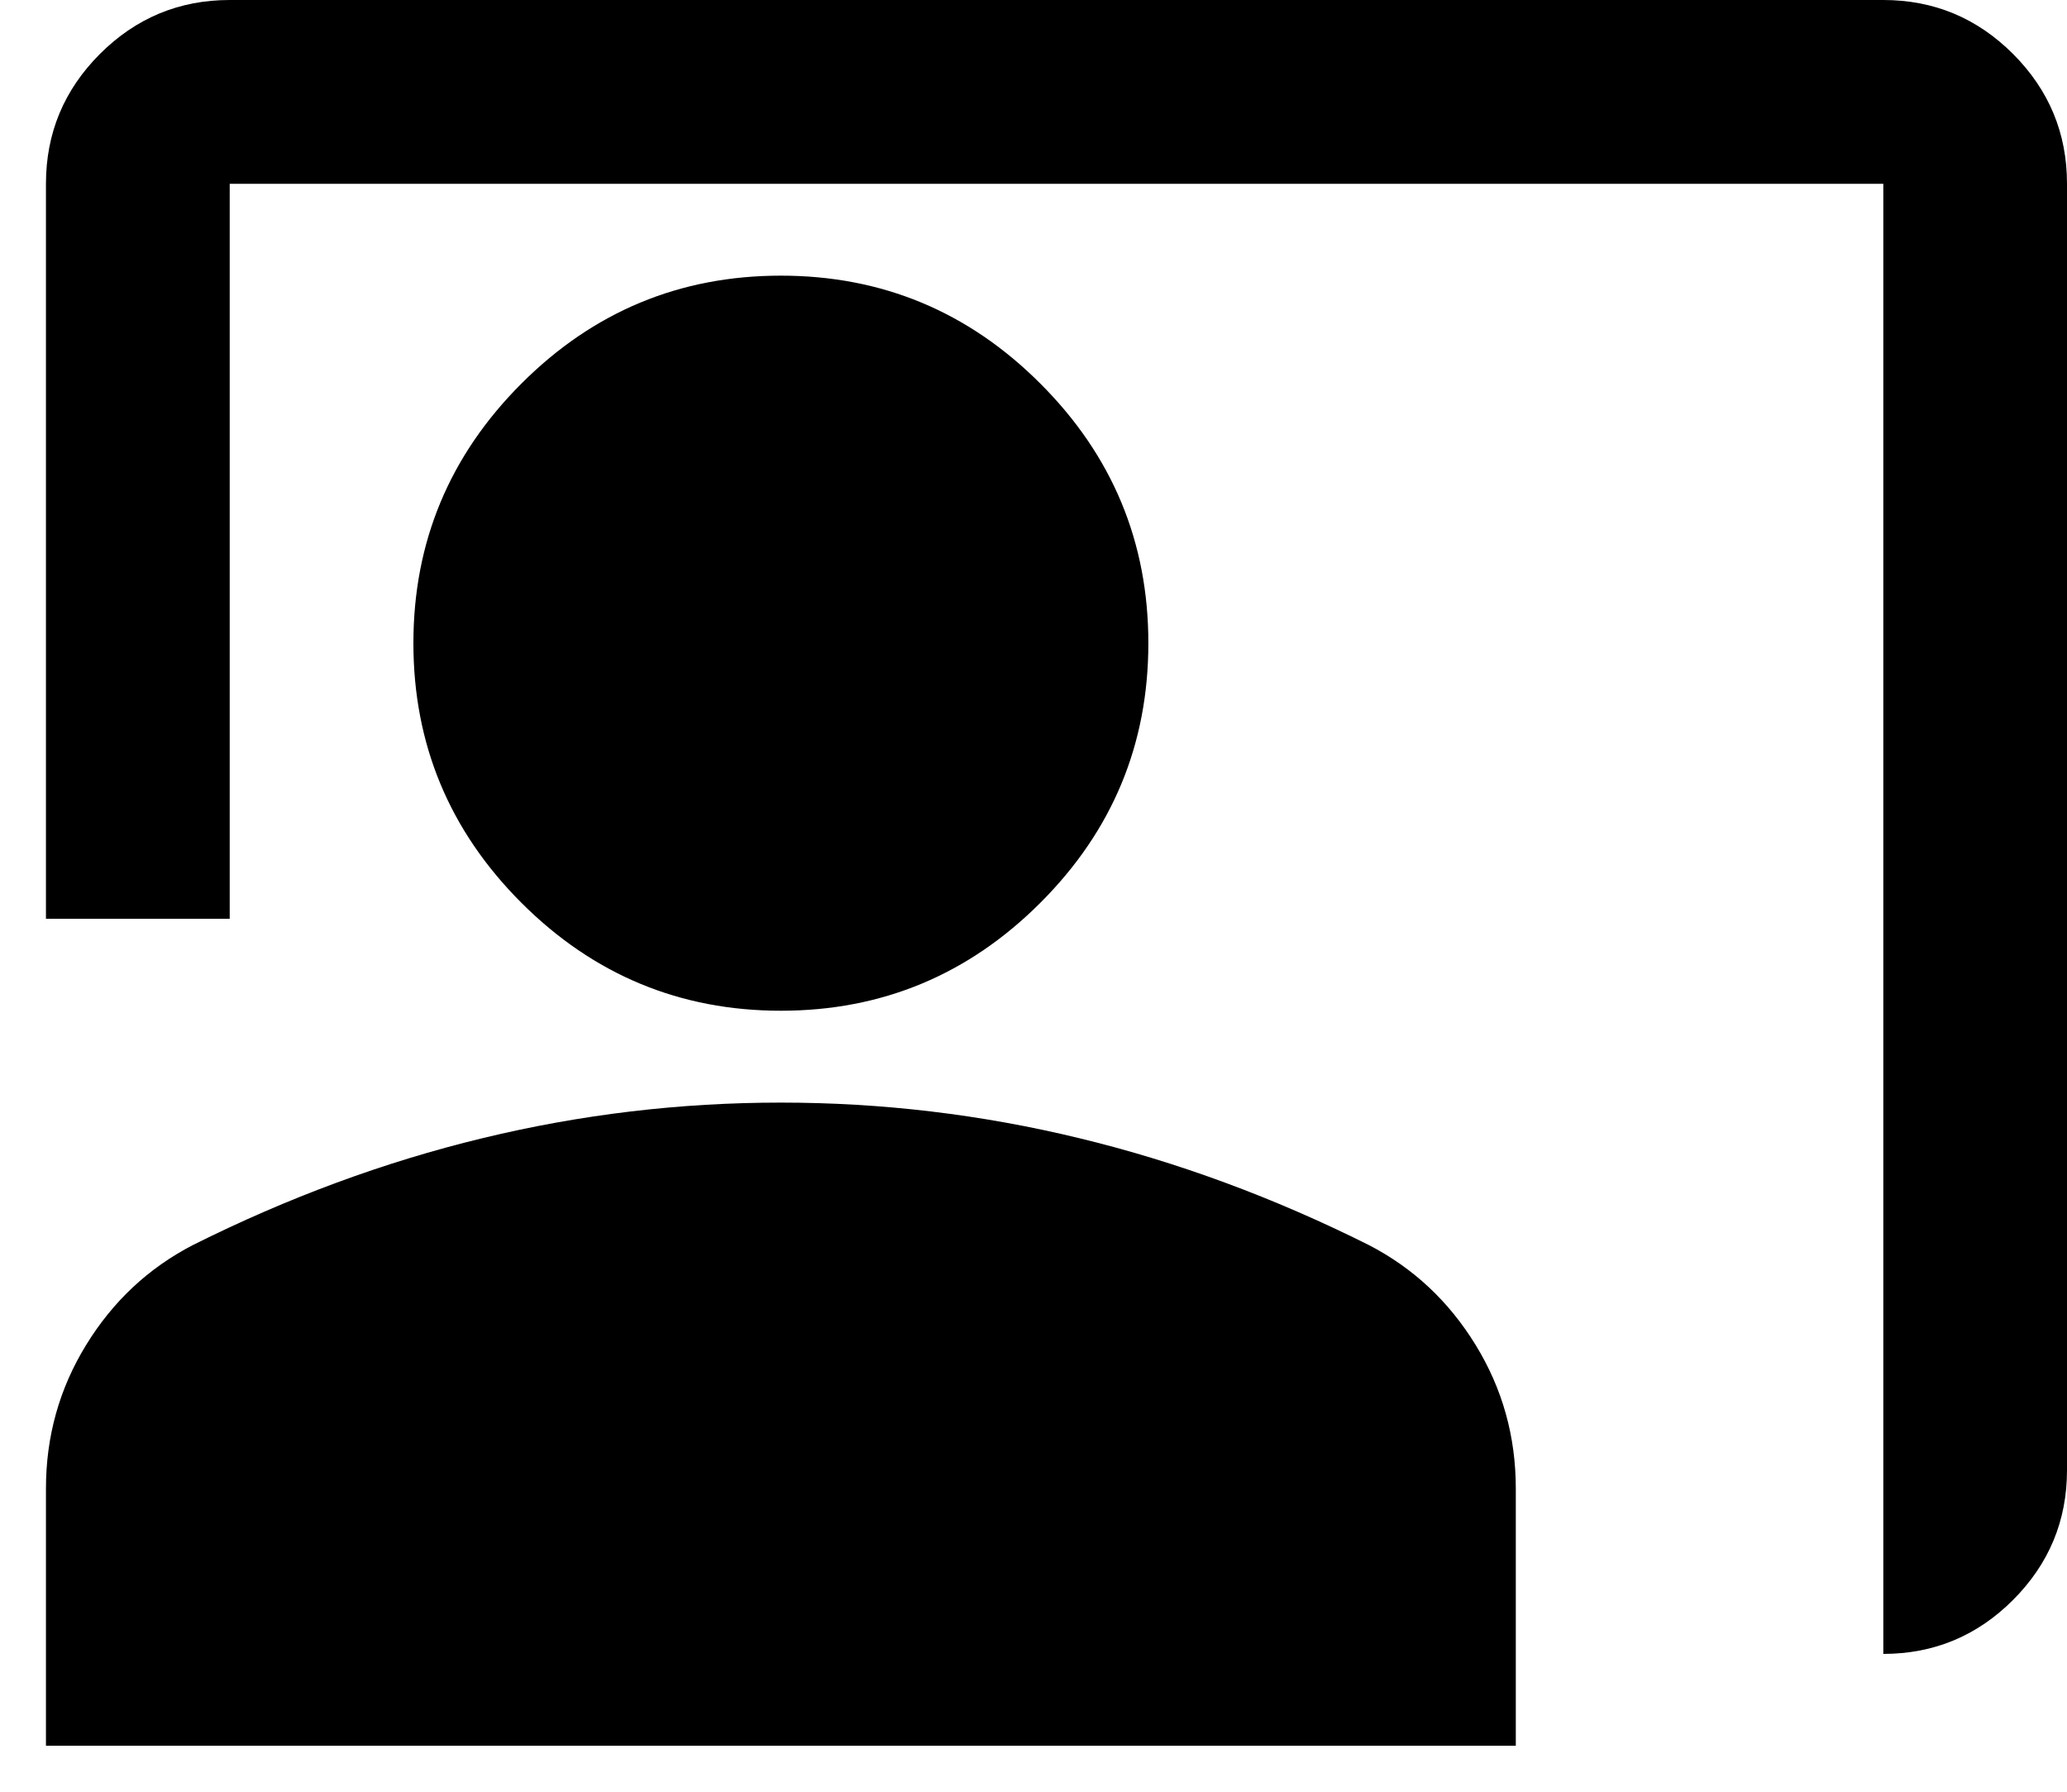
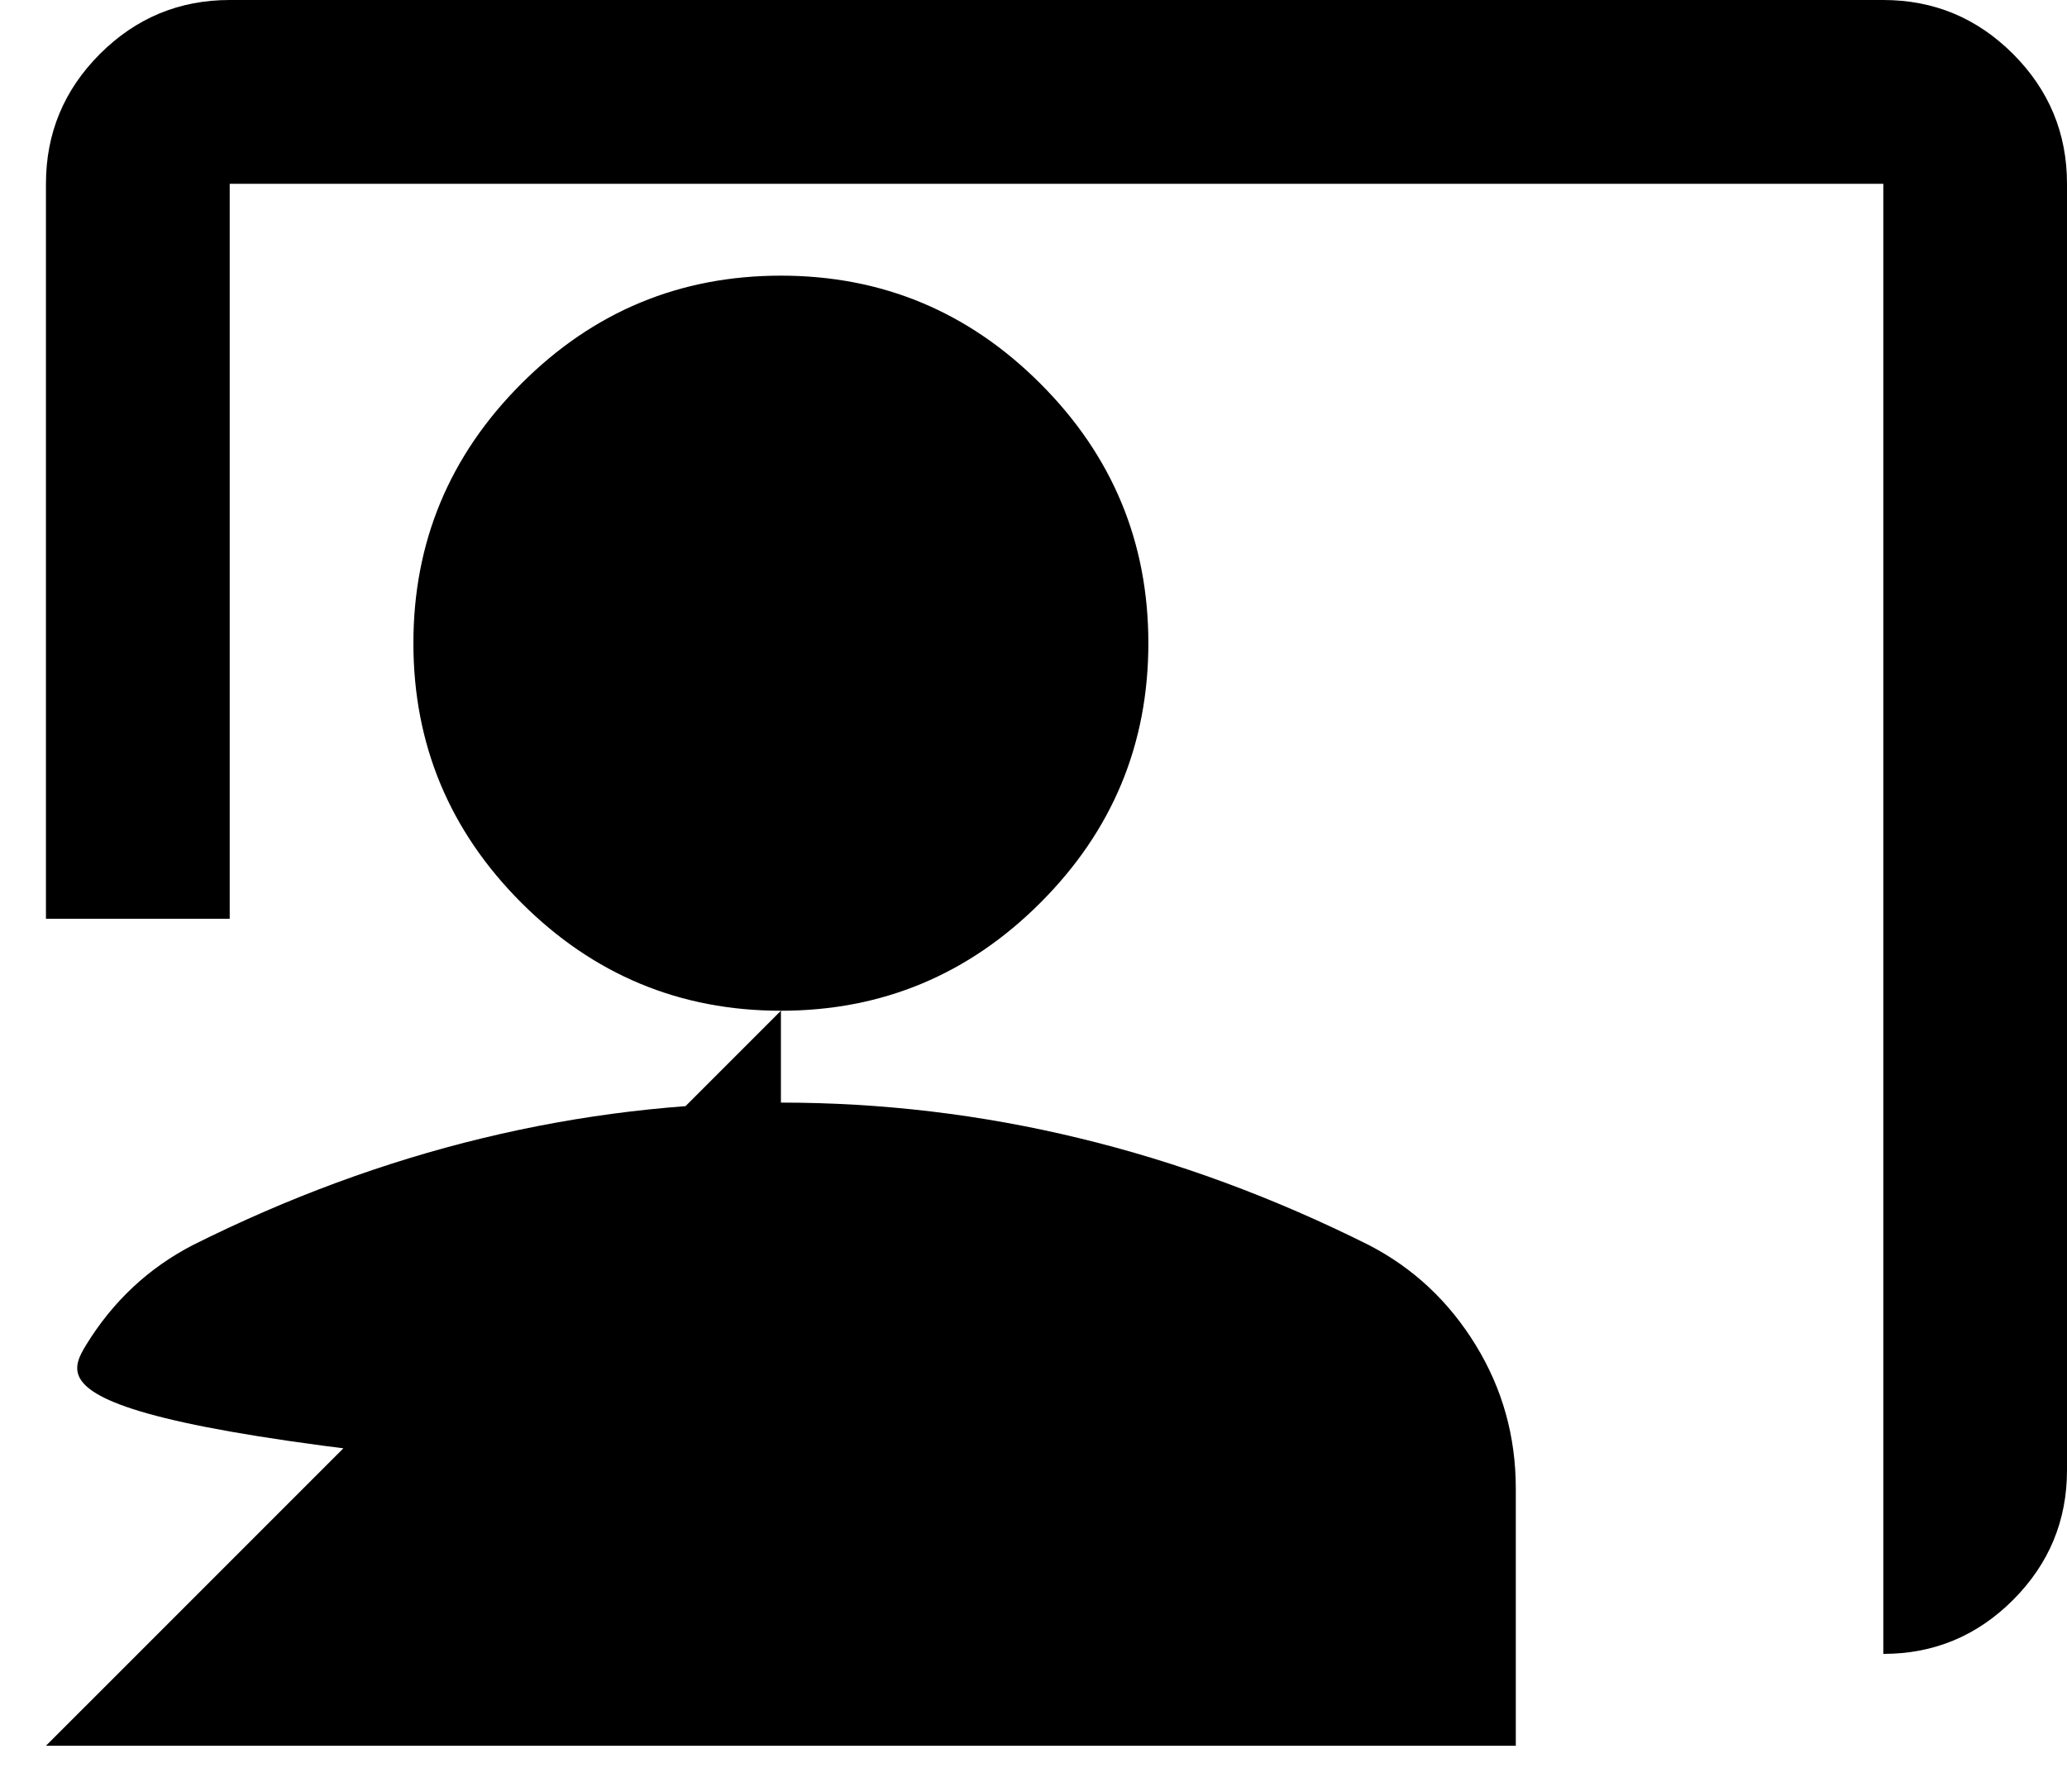
<svg xmlns="http://www.w3.org/2000/svg" width="30" height="26" viewBox="0 0 30 26" fill="none">
-   <path d="M27.334 24V2.667H3.334V13.333H0.667V2.667C0.667 1.933 0.928 1.306 1.45 0.783C1.973 0.261 2.6 0 3.334 0H27.334C28.067 0 28.695 0.261 29.217 0.783C29.739 1.306 30 1.933 30 2.667V21.333C30 22.067 29.739 22.694 29.217 23.217C28.695 23.739 28.067 24 27.334 24ZM11.334 14.667C9.867 14.667 8.611 14.144 7.567 13.1C6.523 12.056 6 10.8 6 9.333C6 7.867 6.523 6.611 7.567 5.567C8.611 4.522 9.867 4 11.334 4C12.8 4 14.056 4.522 15.1 5.567C16.145 6.611 16.667 7.867 16.667 9.333C16.667 10.8 16.145 12.056 15.1 13.1C14.056 14.144 12.8 14.667 11.334 14.667ZM0.667 25.333V21.6C0.667 20.844 0.861 20.15 1.25 19.517C1.639 18.883 2.156 18.4 2.8 18.067C4.178 17.378 5.578 16.861 7 16.517C8.423 16.172 9.867 16 11.334 16C12.8 16 14.245 16.172 15.667 16.517C17.089 16.861 18.489 17.378 19.867 18.067C20.511 18.4 21.028 18.883 21.417 19.517C21.806 20.15 22 20.844 22 21.6V25.333H0.667Z" fill="black" />
+   <path d="M27.334 24V2.667H3.334V13.333H0.667V2.667C0.667 1.933 0.928 1.306 1.45 0.783C1.973 0.261 2.6 0 3.334 0H27.334C28.067 0 28.695 0.261 29.217 0.783C29.739 1.306 30 1.933 30 2.667V21.333C30 22.067 29.739 22.694 29.217 23.217C28.695 23.739 28.067 24 27.334 24ZM11.334 14.667C9.867 14.667 8.611 14.144 7.567 13.1C6.523 12.056 6 10.8 6 9.333C6 7.867 6.523 6.611 7.567 5.567C8.611 4.522 9.867 4 11.334 4C12.8 4 14.056 4.522 15.1 5.567C16.145 6.611 16.667 7.867 16.667 9.333C16.667 10.8 16.145 12.056 15.1 13.1C14.056 14.144 12.8 14.667 11.334 14.667ZV21.6C0.667 20.844 0.861 20.15 1.25 19.517C1.639 18.883 2.156 18.4 2.8 18.067C4.178 17.378 5.578 16.861 7 16.517C8.423 16.172 9.867 16 11.334 16C12.8 16 14.245 16.172 15.667 16.517C17.089 16.861 18.489 17.378 19.867 18.067C20.511 18.4 21.028 18.883 21.417 19.517C21.806 20.15 22 20.844 22 21.6V25.333H0.667Z" fill="black" />
</svg>